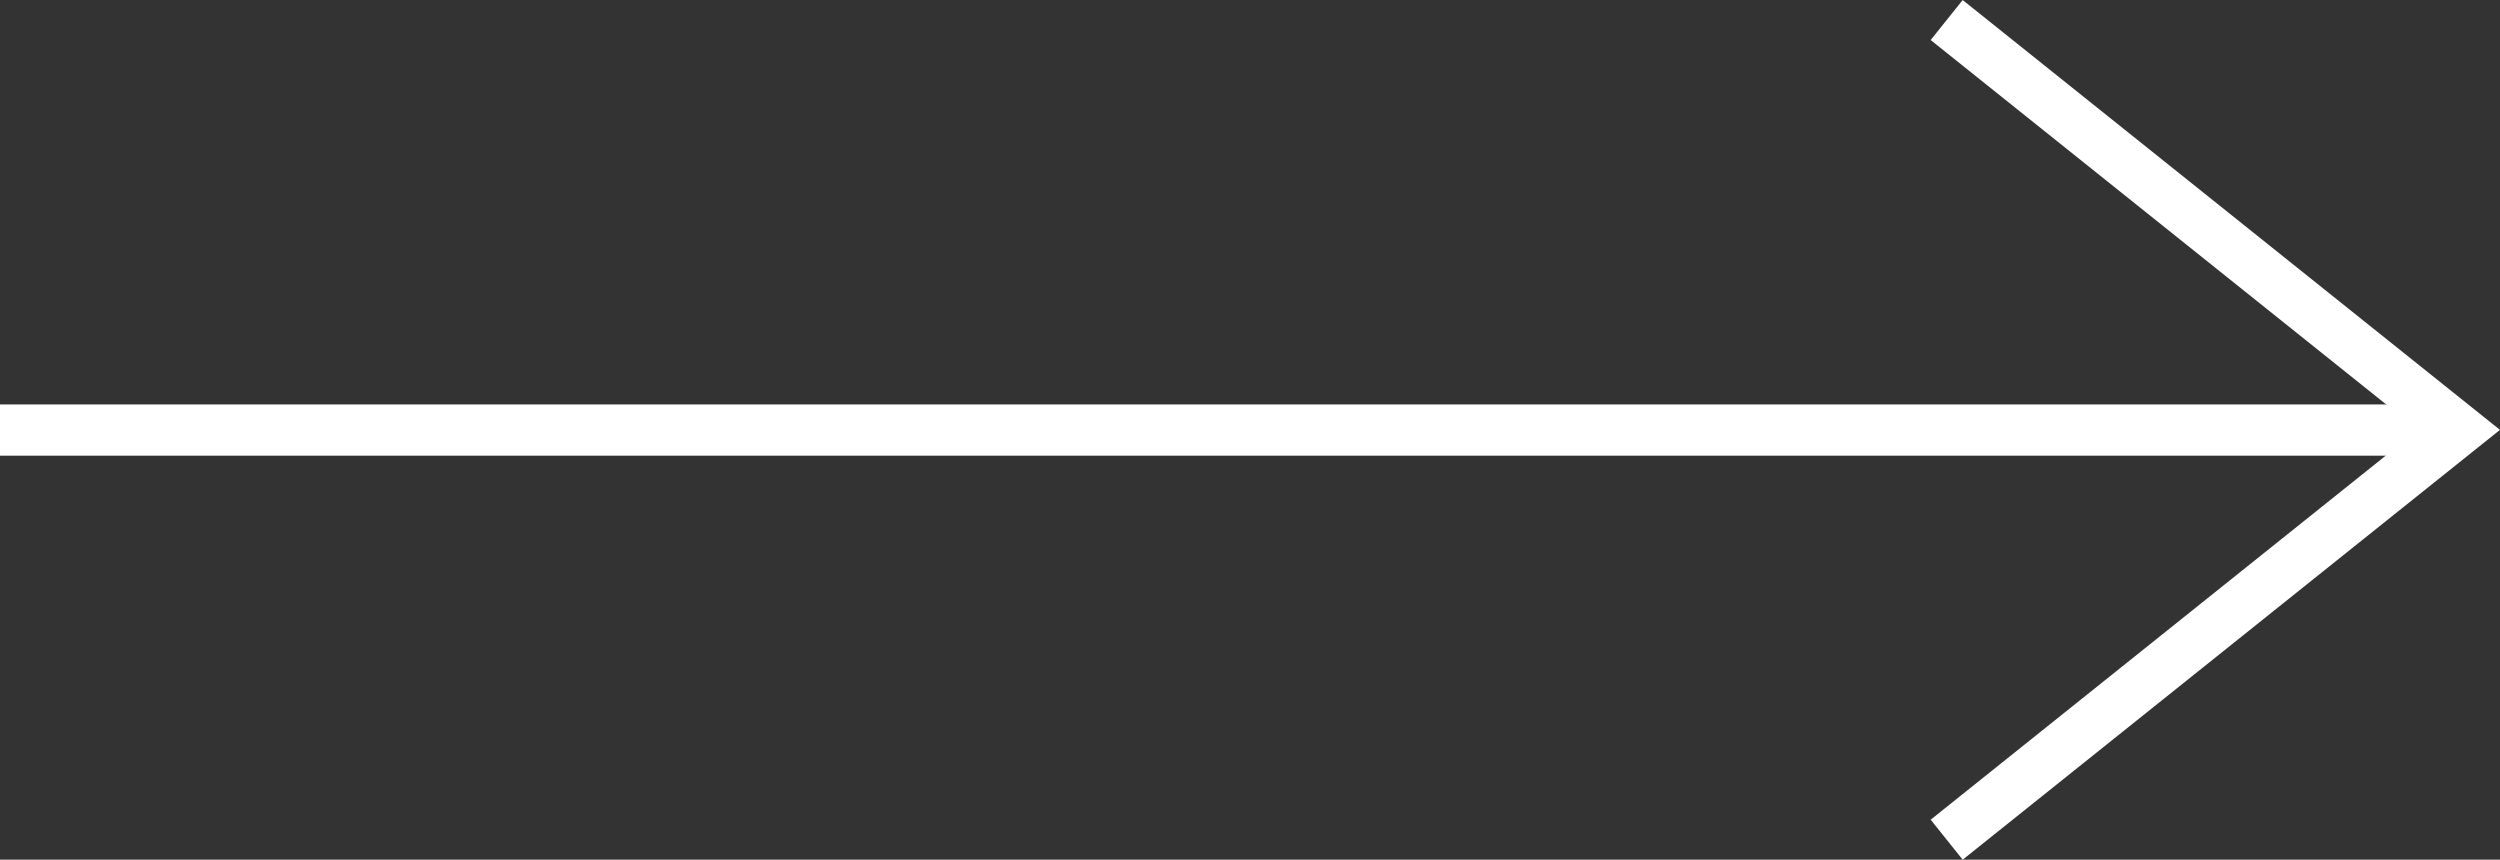
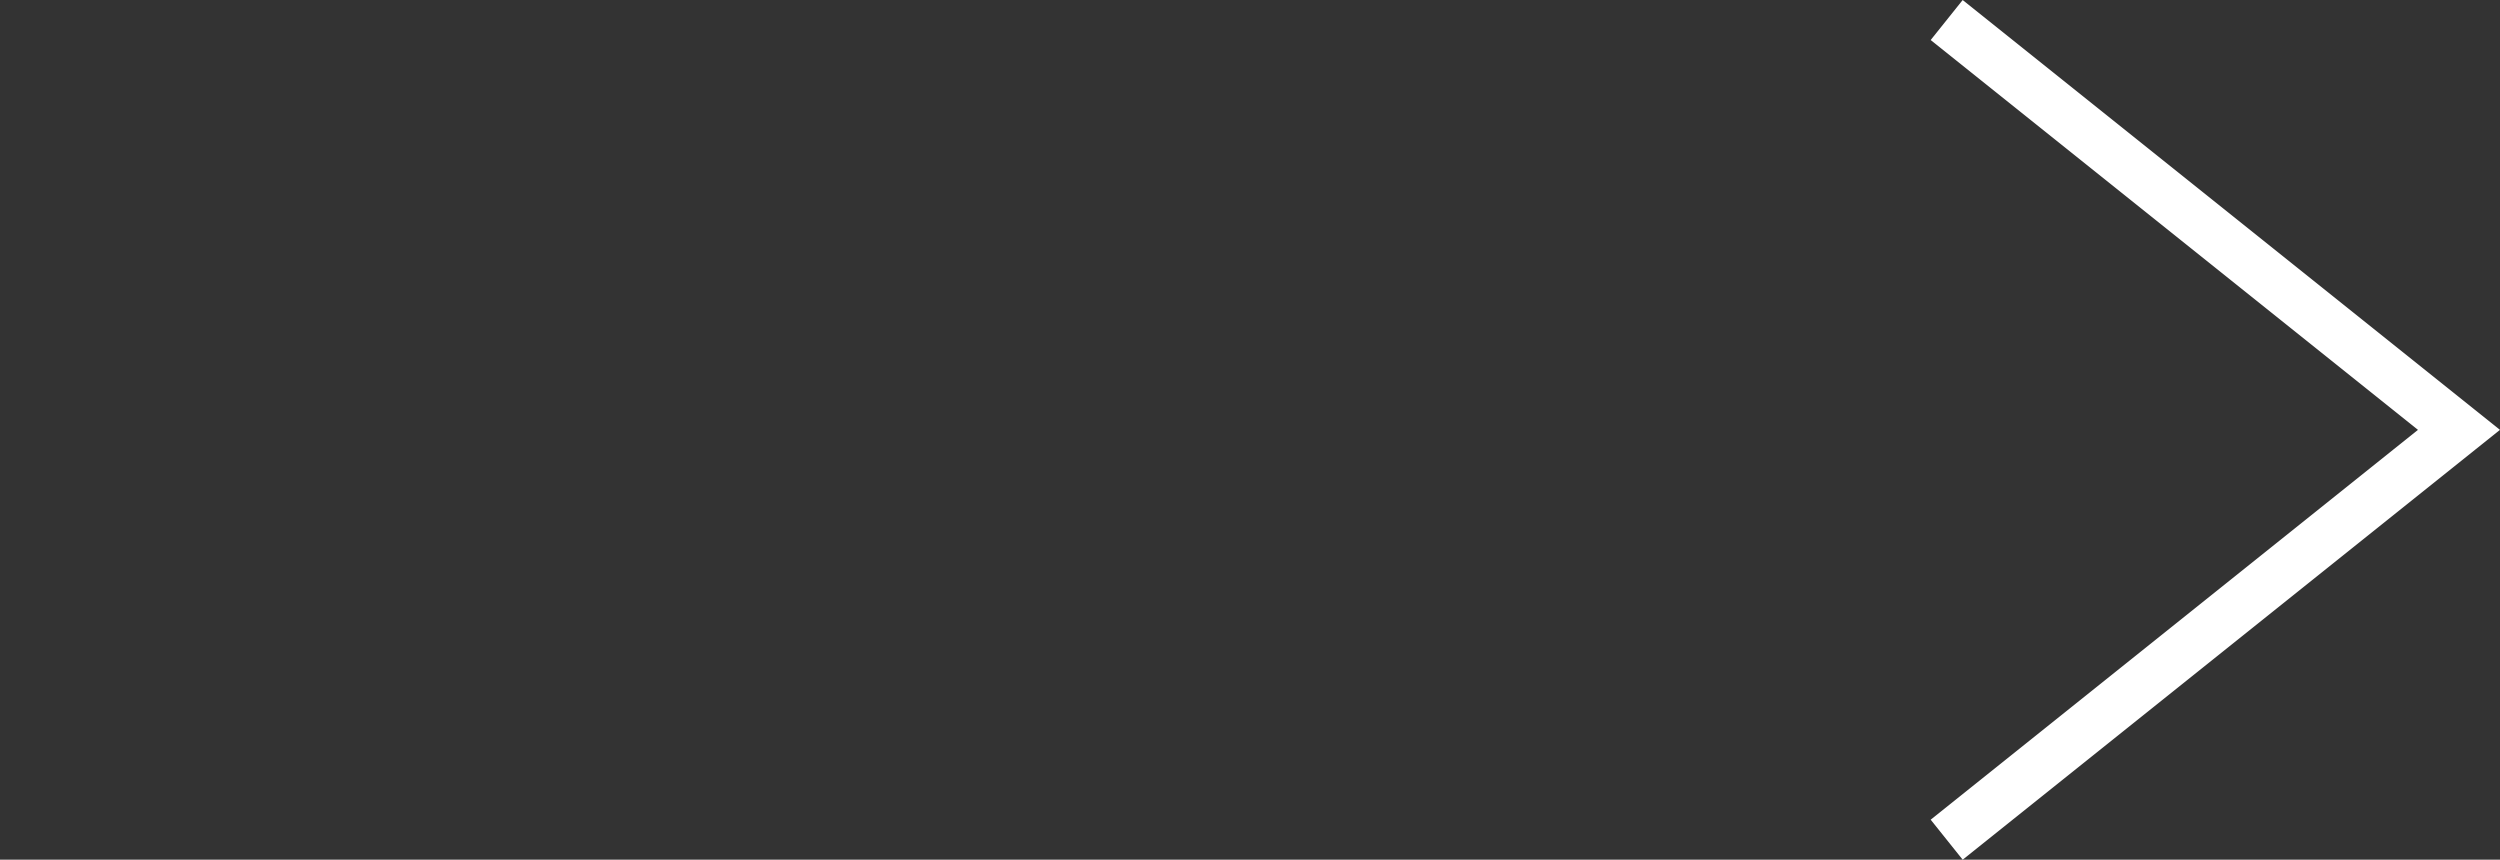
<svg xmlns="http://www.w3.org/2000/svg" width="48.801" height="16.781" viewBox="0 0 48.801 16.781">
  <rect x="0" y="0" width="48.801" height="16.781" fill="#333333" stroke="none" />
  <g id="グループ_17072" data-name="グループ 17072" transform="translate(16850 21748.895)">
-     <line id="線_176" data-name="線 176" x2="48" transform="translate(-16850 -21740.5)" fill="none" stroke="#fff" stroke-width="1" />
    <path id="パス_8161" data-name="パス 8161" d="M-16785.984-21749.957l10,8-10,8" transform="translate(-26.016 1.453)" fill="none" stroke="#fff" stroke-width="1" />
  </g>
</svg>